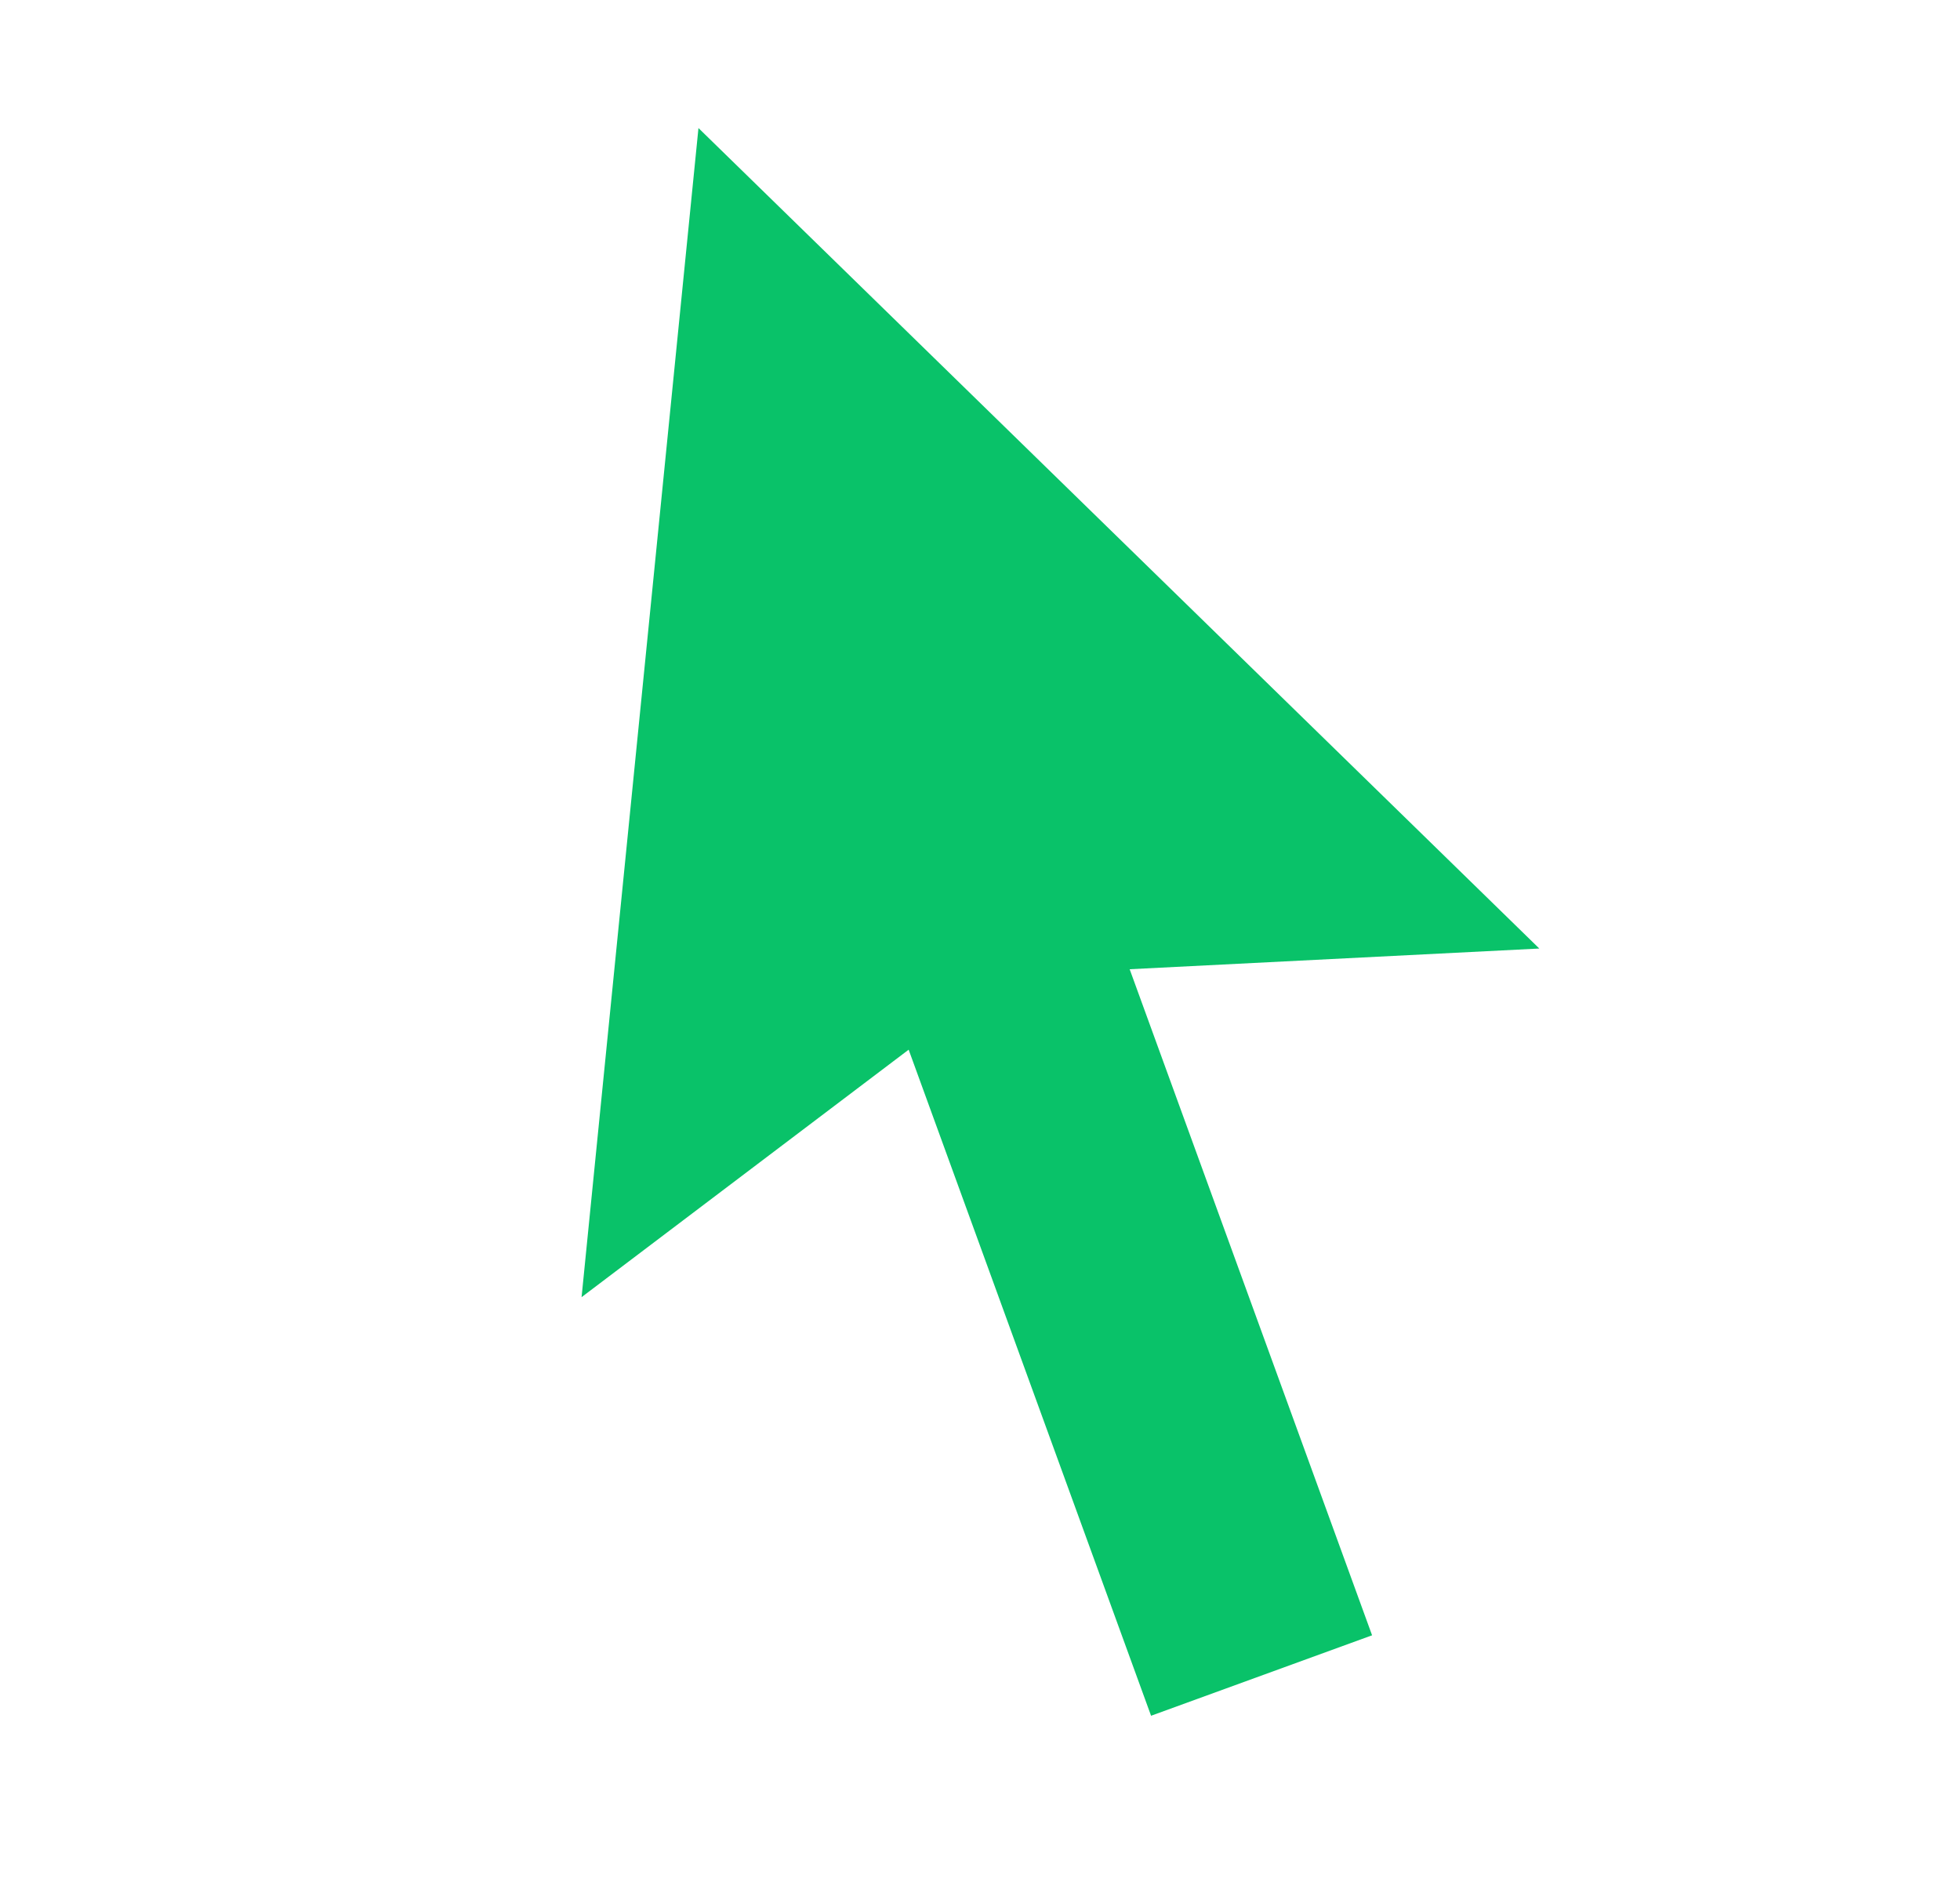
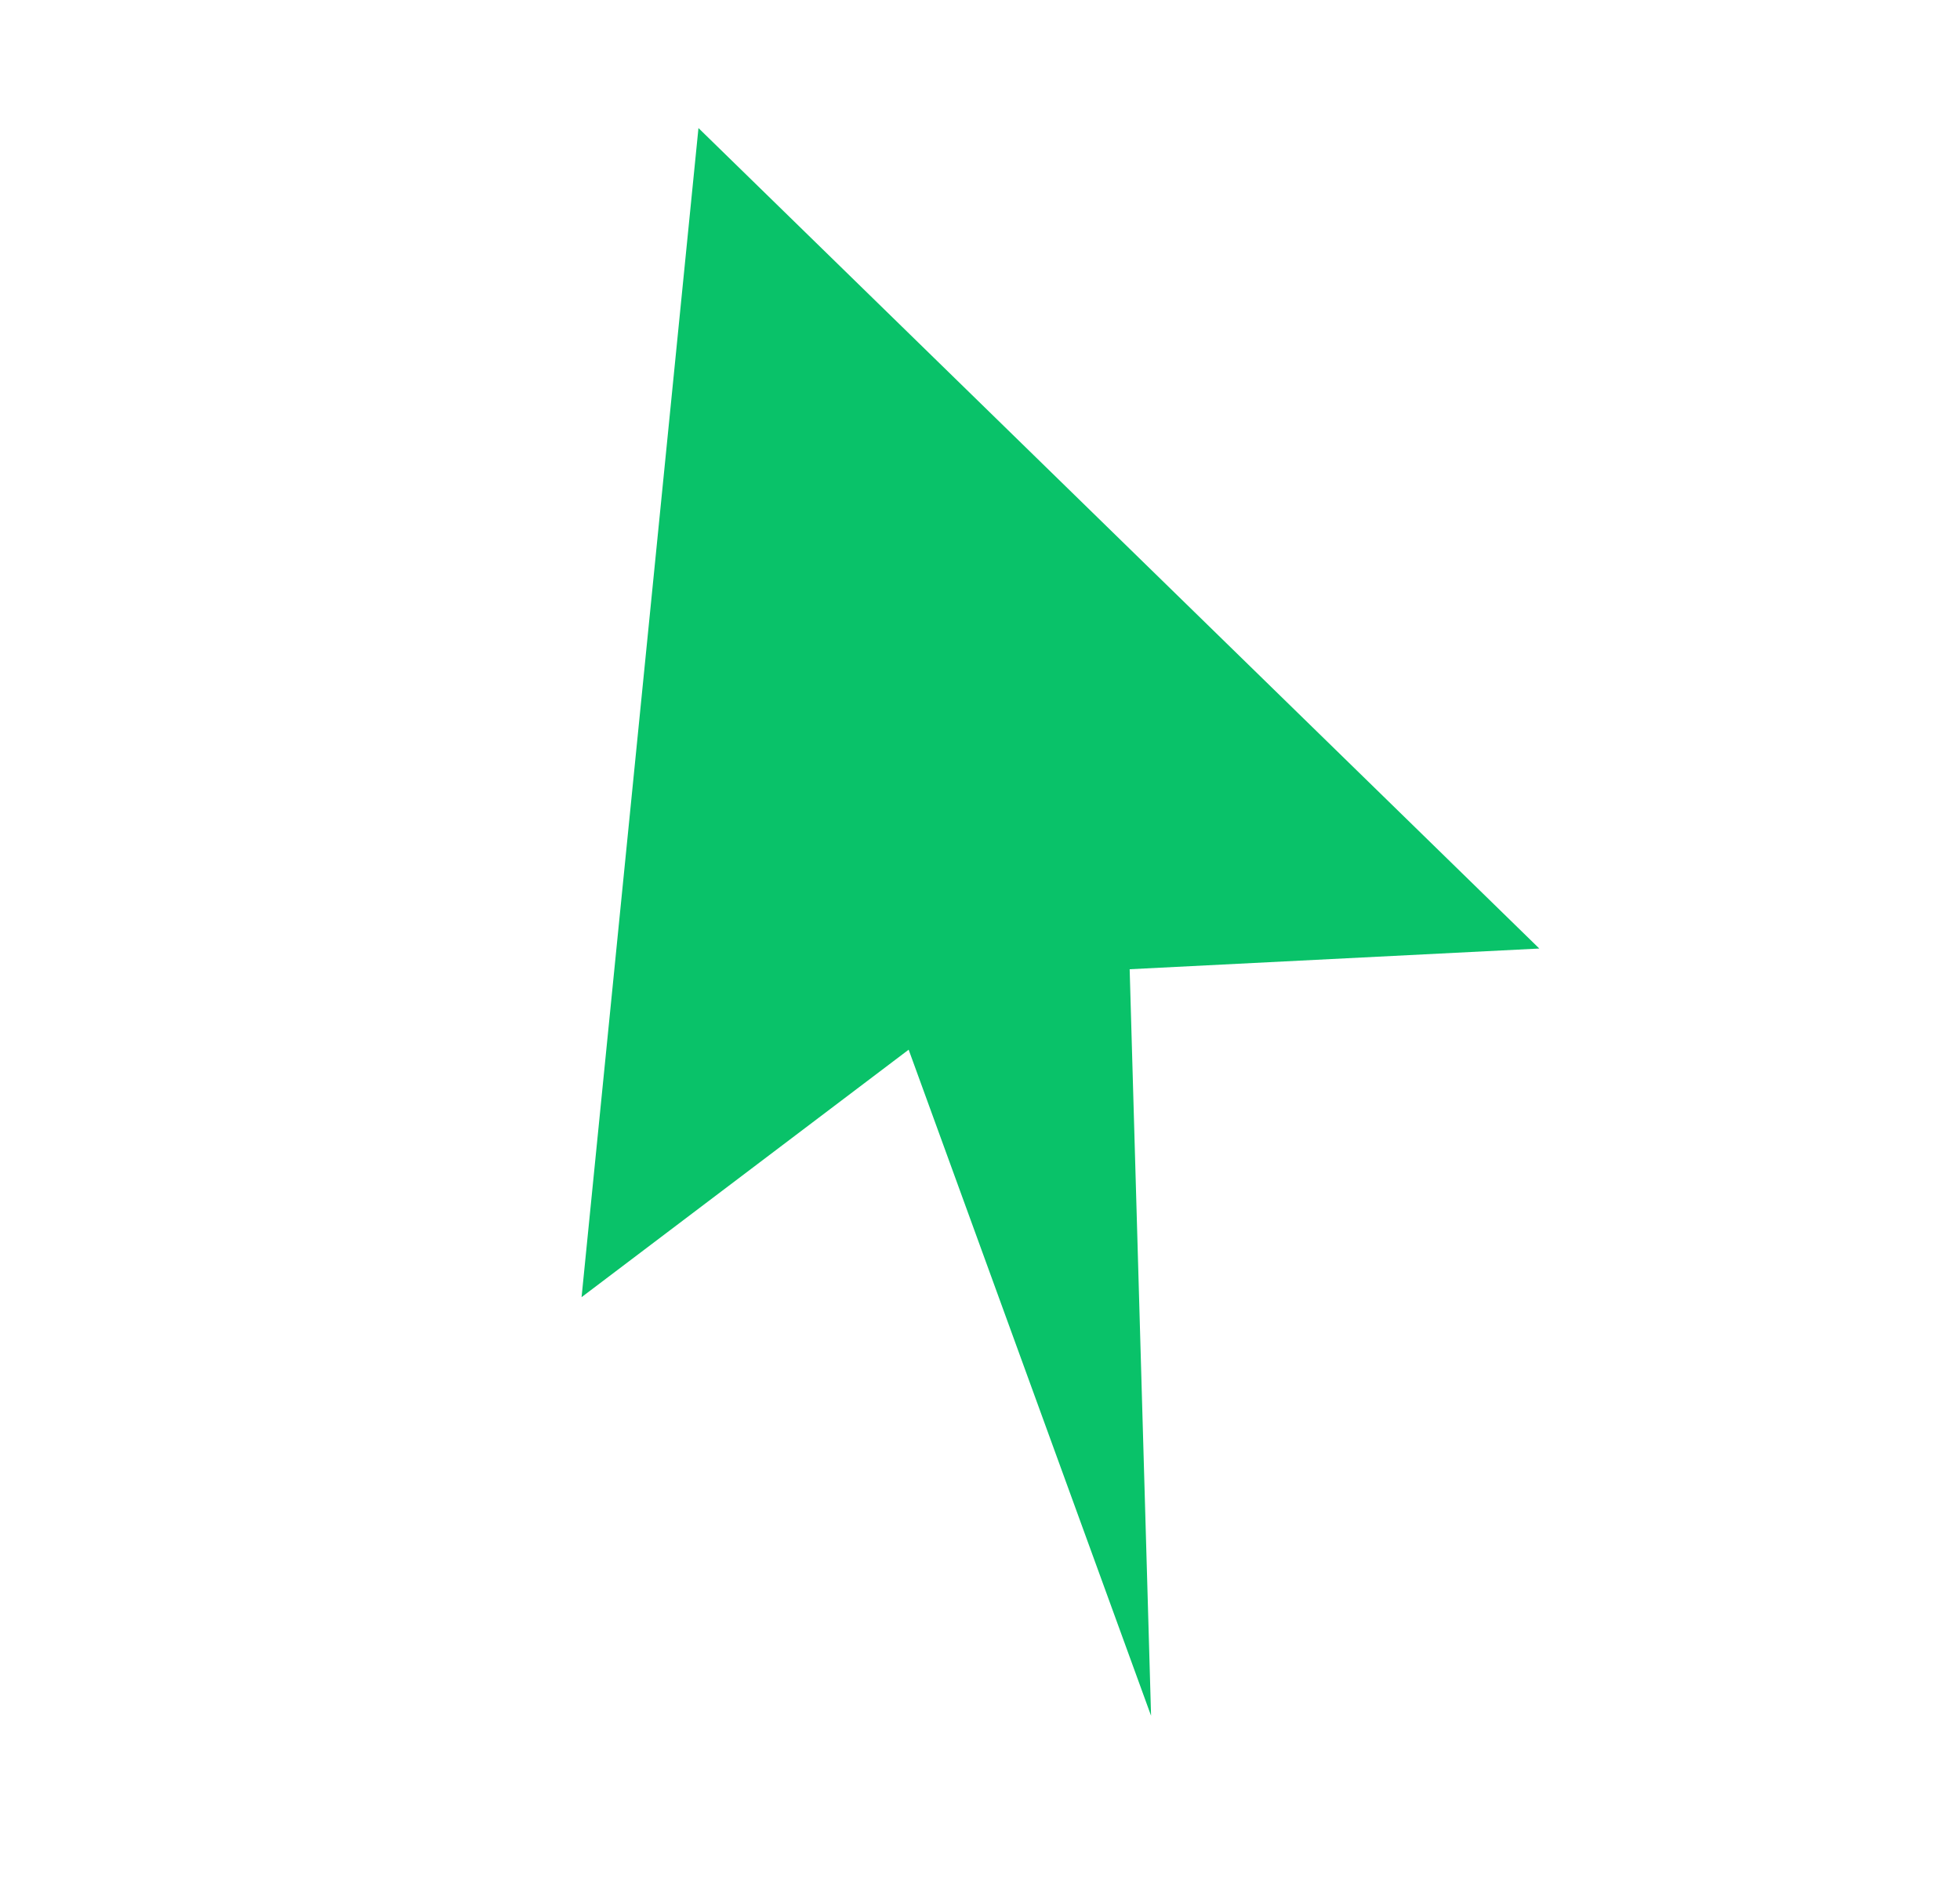
<svg xmlns="http://www.w3.org/2000/svg" width="25" height="24" viewBox="0 0 25 24" fill="none">
-   <path d="M14.409 12.36L17.501 20.854L14.682 21.88L11.59 13.386L7.418 16.542L8.909 1.633L19.634 12.096L14.409 12.36Z" fill="#09C269" />
+   <path d="M14.409 12.36L14.682 21.88L11.59 13.386L7.418 16.542L8.909 1.633L19.634 12.096L14.409 12.36Z" fill="#09C269" />
</svg>